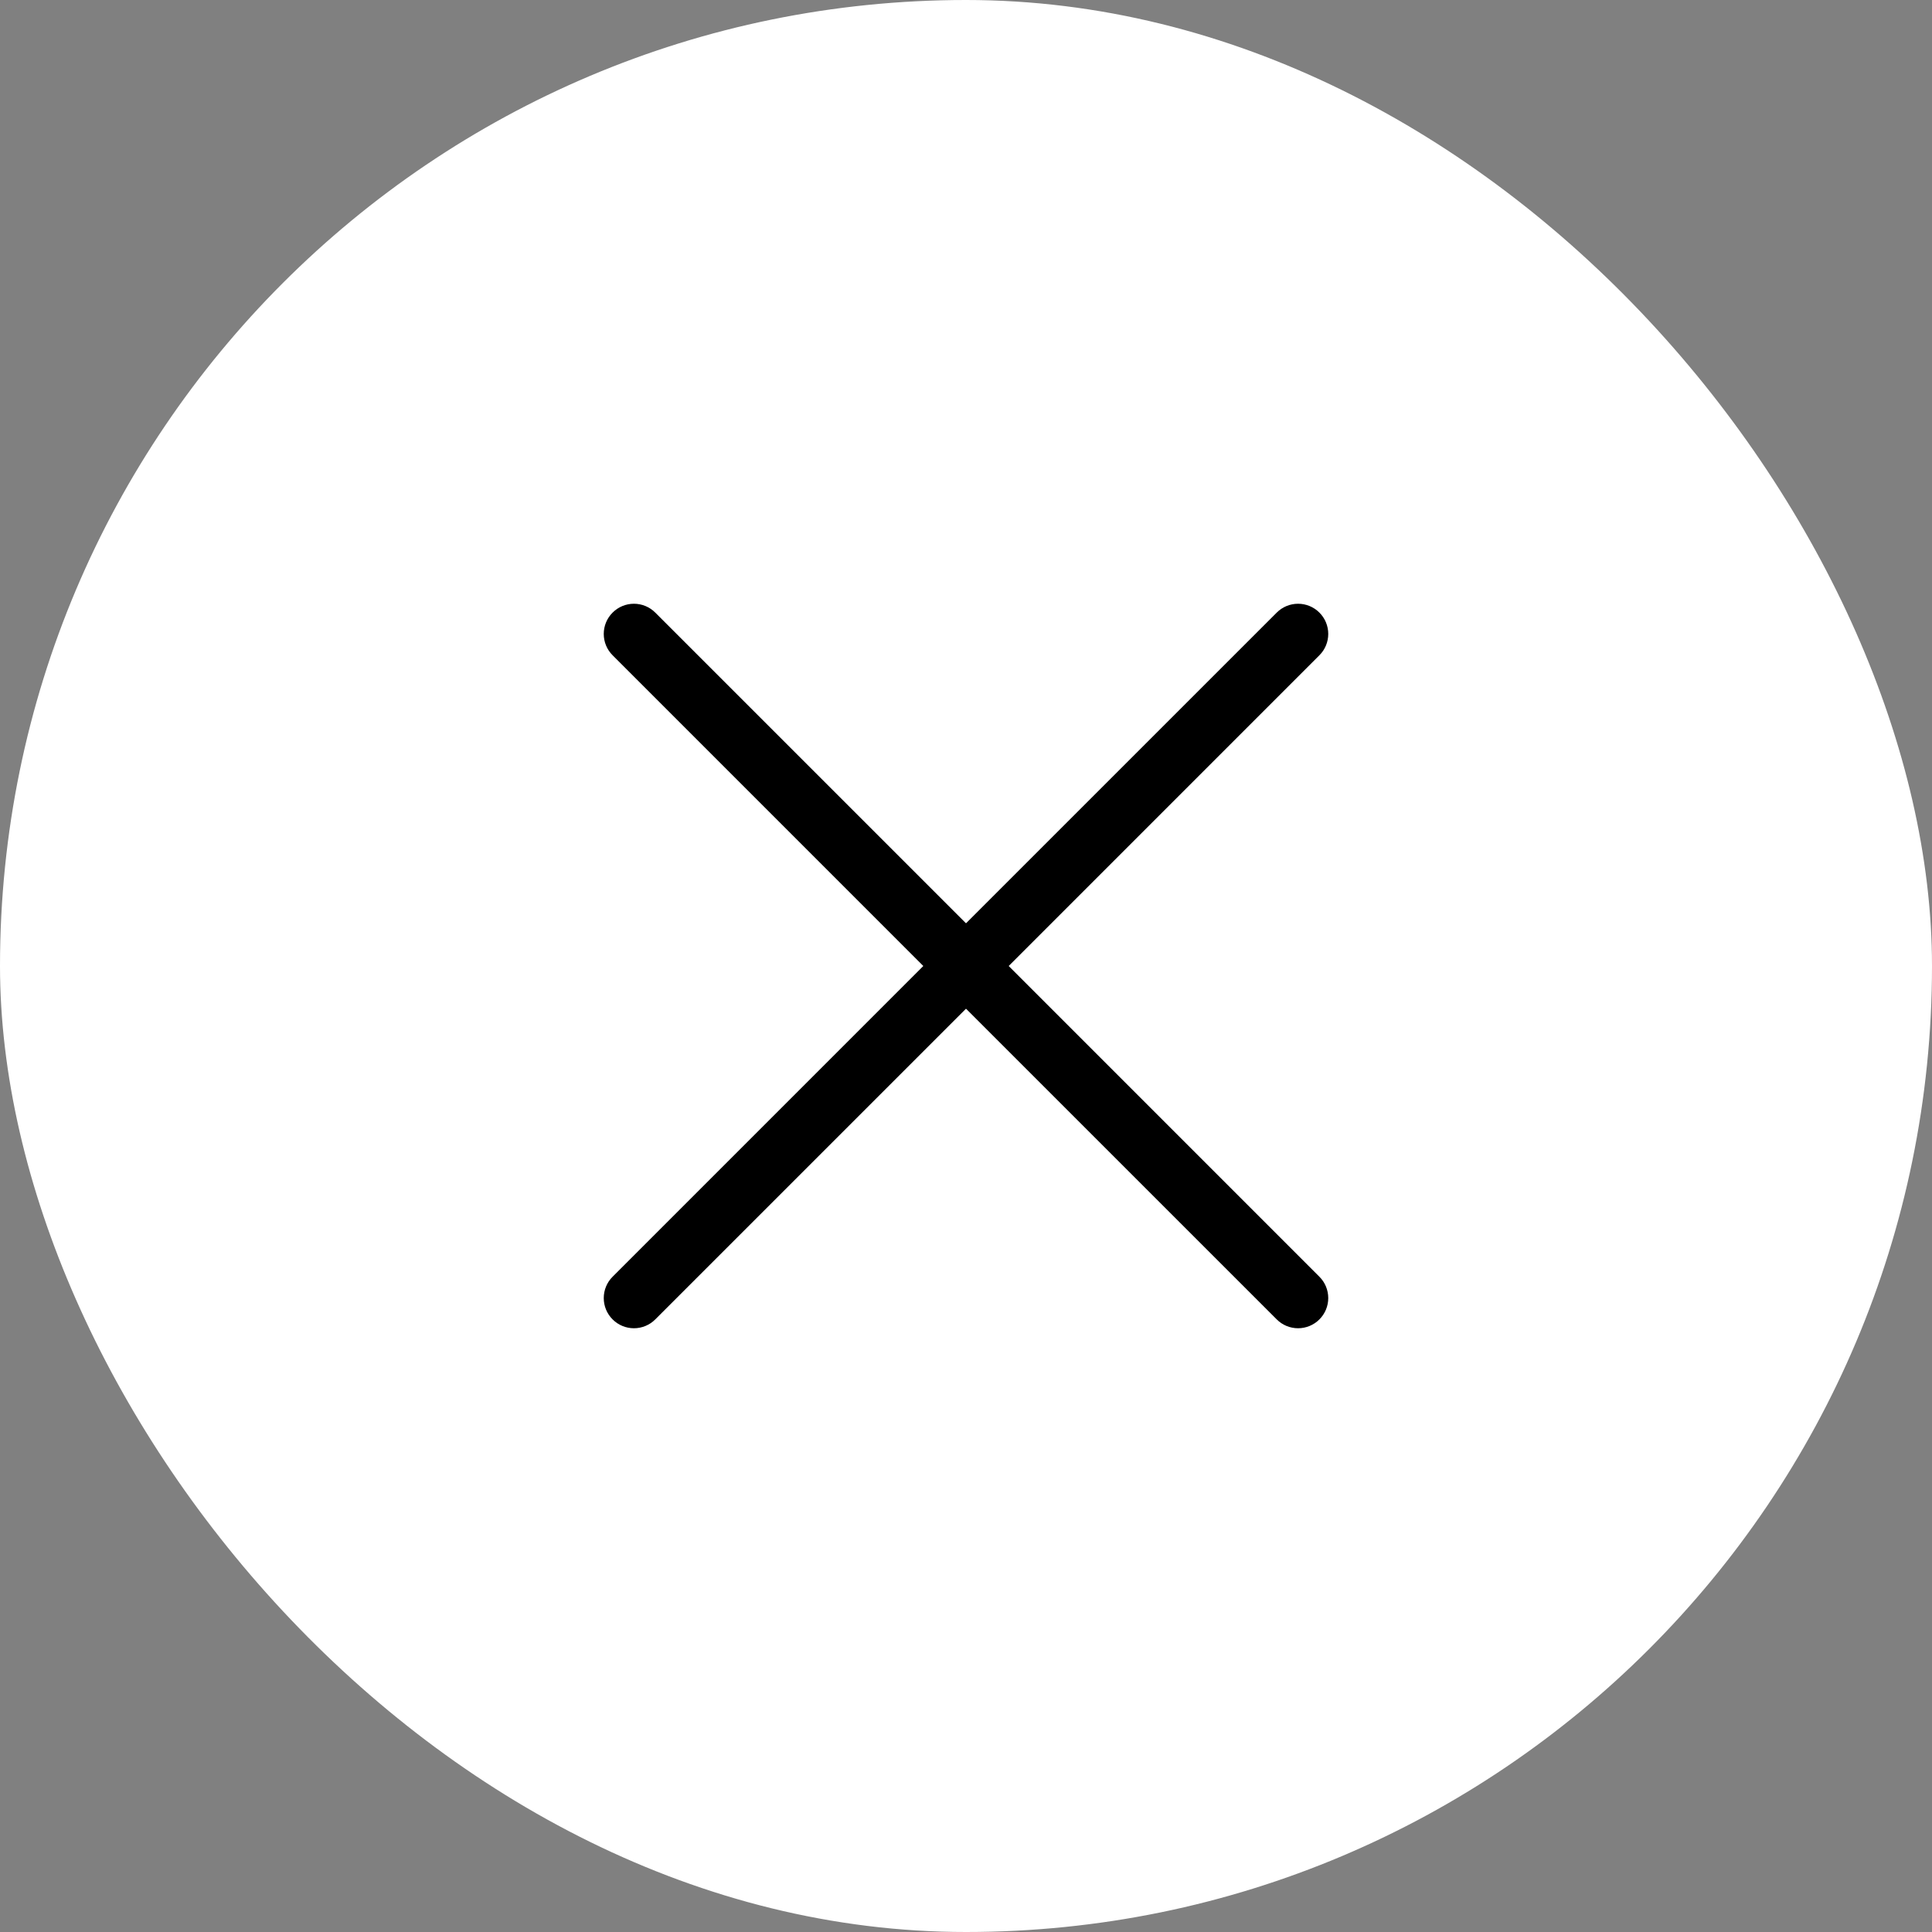
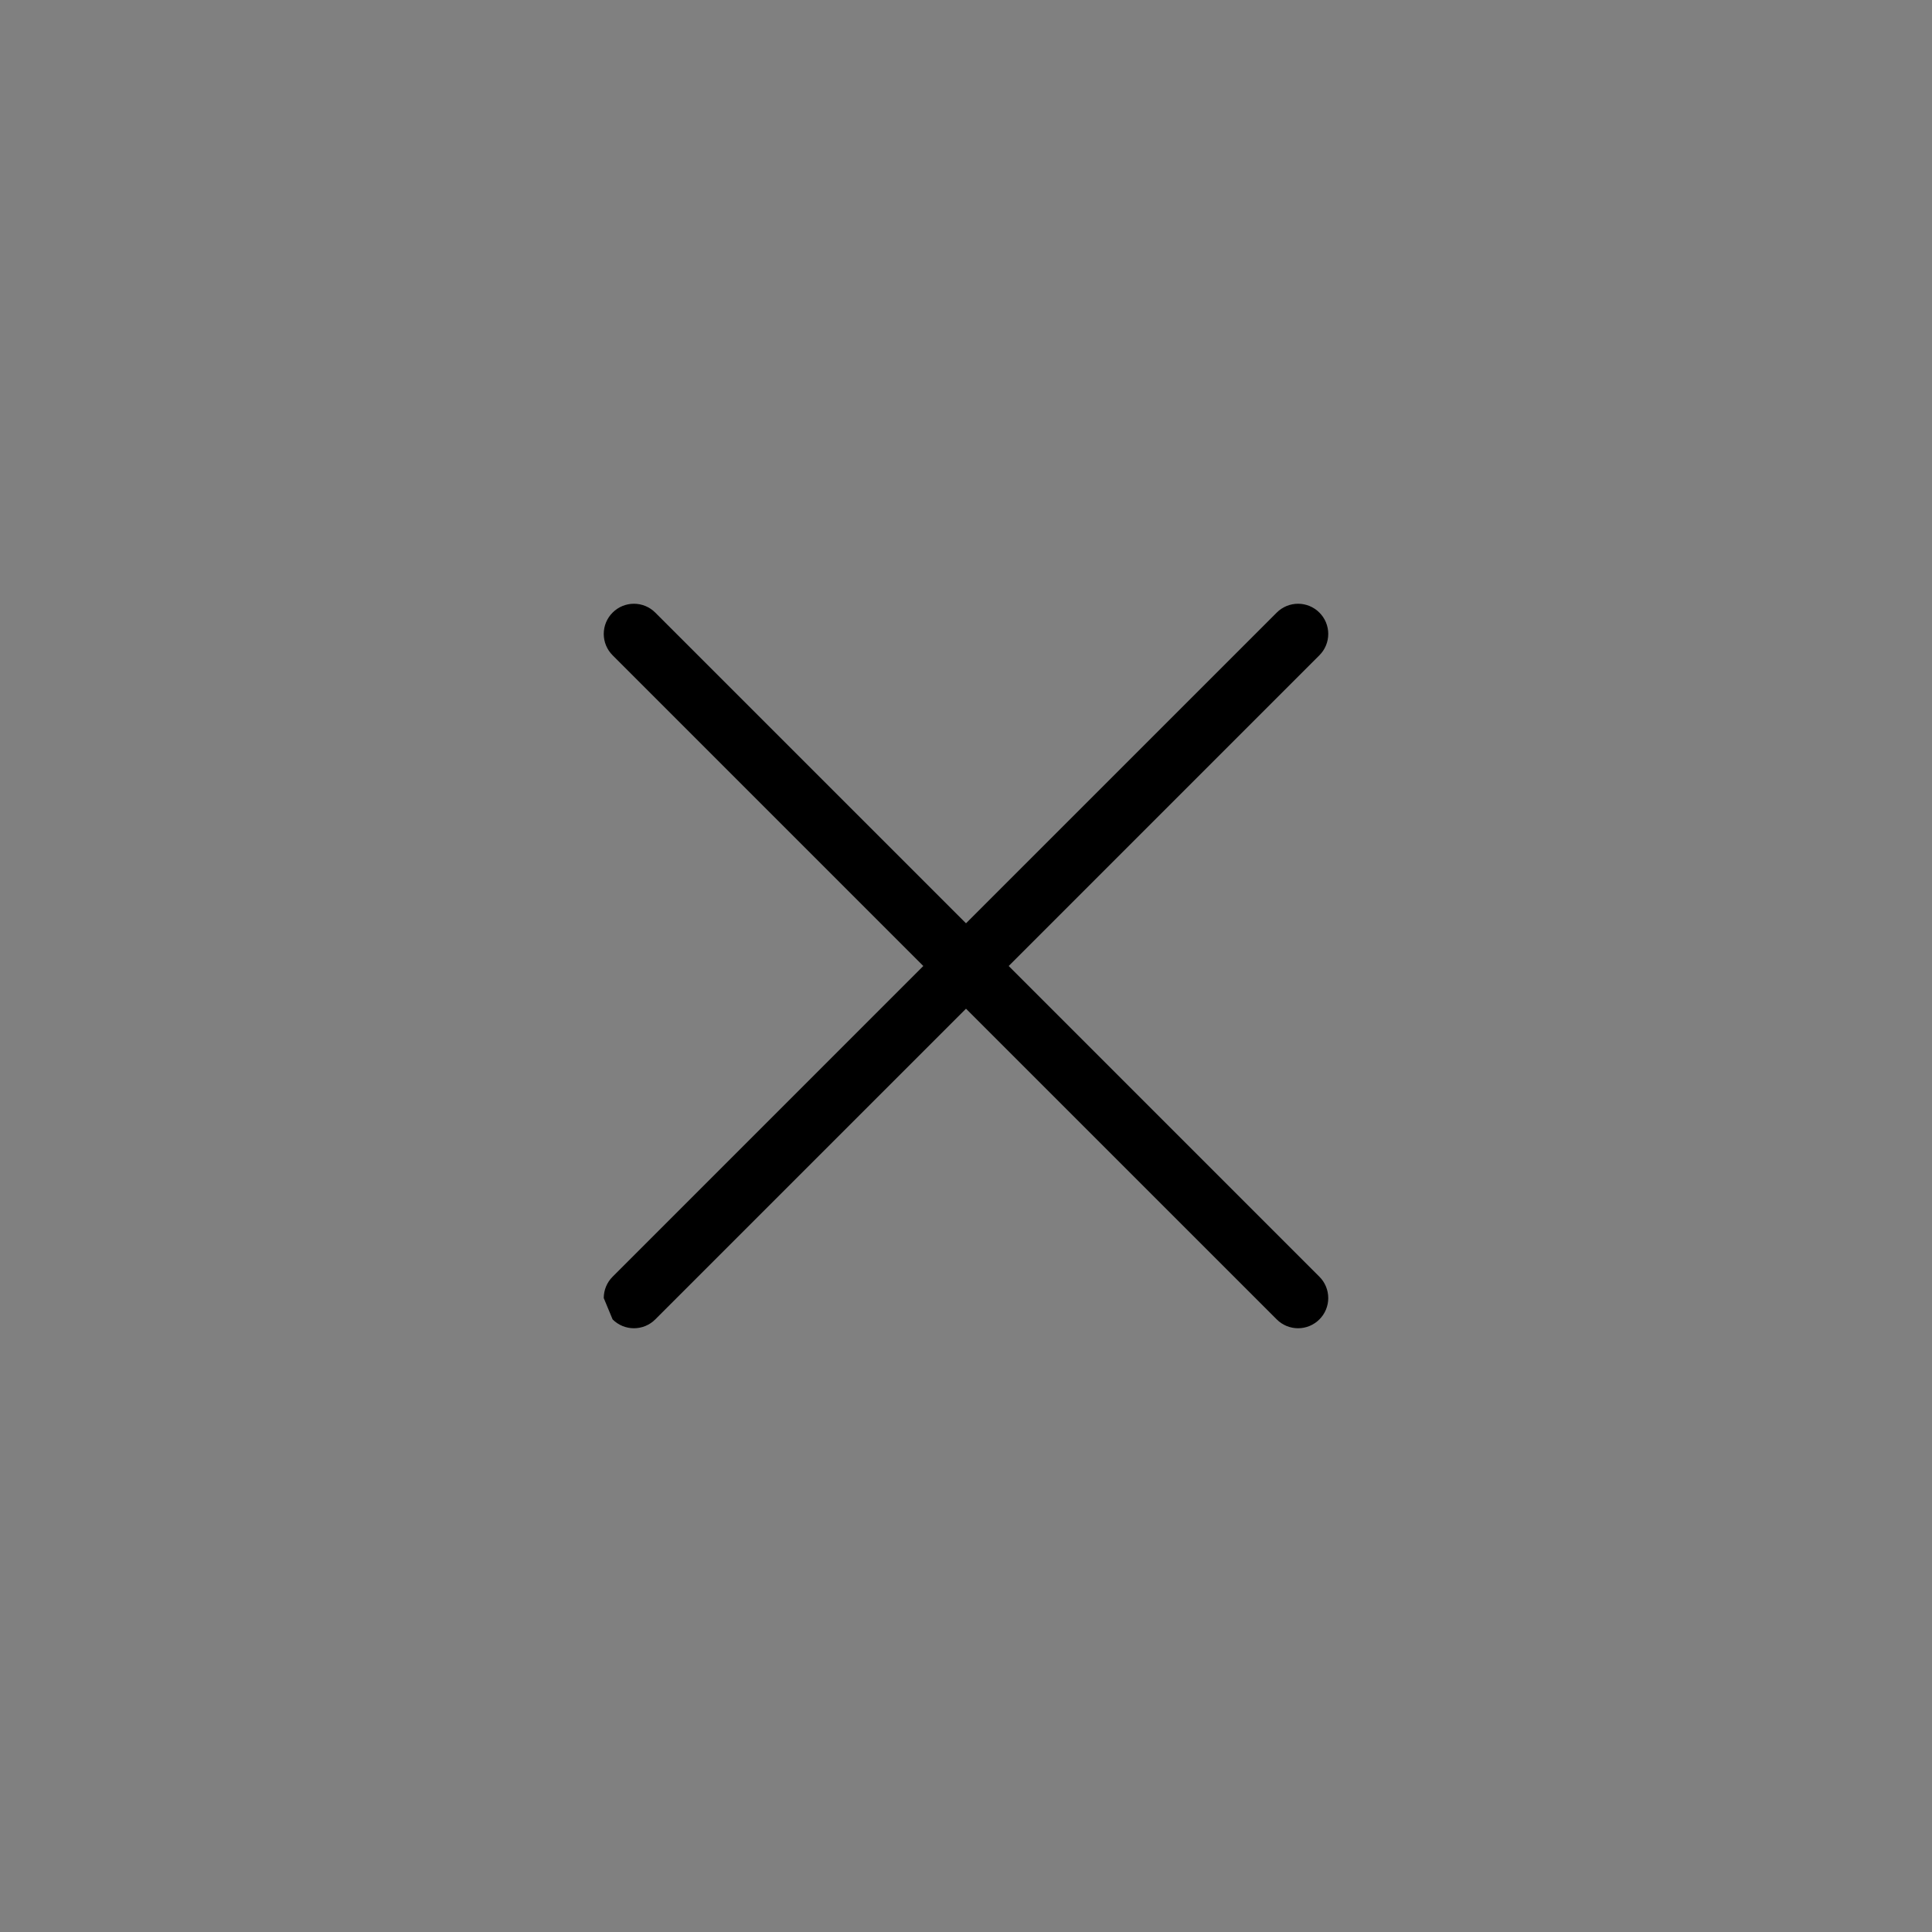
<svg xmlns="http://www.w3.org/2000/svg" width="48" height="48" viewBox="0 0 48 48" fill="none">
  <rect x="0" y="0" width="48" height="48" fill="#808080" stroke="none" />
-   <rect width="48" height="48" rx="24" fill="white" />
-   <path d="M15.22 32.78C15.36 32.921 15.551 33 15.75 33C15.949 33 16.14 32.921 16.28 32.78L24 25.061L31.72 32.78C31.86 32.921 32.051 33 32.25 33C32.449 33 32.64 32.921 32.78 32.78C32.921 32.64 33 32.449 33 32.25C33 32.051 32.921 31.86 32.78 31.72L25.061 24L32.78 16.28C32.921 16.14 33 15.949 33 15.75C33 15.551 32.921 15.36 32.78 15.22C32.64 15.079 32.449 15 32.25 15C32.051 15 31.86 15.079 31.72 15.22L24 22.939L16.28 15.22C16.14 15.079 15.949 15 15.75 15C15.551 15 15.36 15.079 15.22 15.22C15.079 15.36 15 15.551 15 15.75C15 15.949 15.079 16.14 15.22 16.28L22.939 24L15.22 31.72C15.079 31.86 15 32.051 15 32.25C15 32.449 15.079 32.64 15.22 32.78Z" fill="black" />
+   <path d="M15.22 32.78C15.36 32.921 15.551 33 15.75 33C15.949 33 16.14 32.921 16.28 32.78L24 25.061L31.72 32.78C31.86 32.921 32.051 33 32.25 33C32.449 33 32.64 32.921 32.78 32.78C32.921 32.64 33 32.449 33 32.25C33 32.051 32.921 31.86 32.78 31.72L25.061 24L32.78 16.28C32.921 16.14 33 15.949 33 15.75C33 15.551 32.921 15.36 32.78 15.22C32.64 15.079 32.449 15 32.25 15C32.051 15 31.86 15.079 31.72 15.22L24 22.939L16.28 15.22C16.14 15.079 15.949 15 15.75 15C15.551 15 15.36 15.079 15.22 15.22C15.079 15.36 15 15.551 15 15.75C15 15.949 15.079 16.14 15.22 16.28L22.939 24L15.22 31.72C15.079 31.86 15 32.051 15 32.25Z" fill="black" />
</svg>